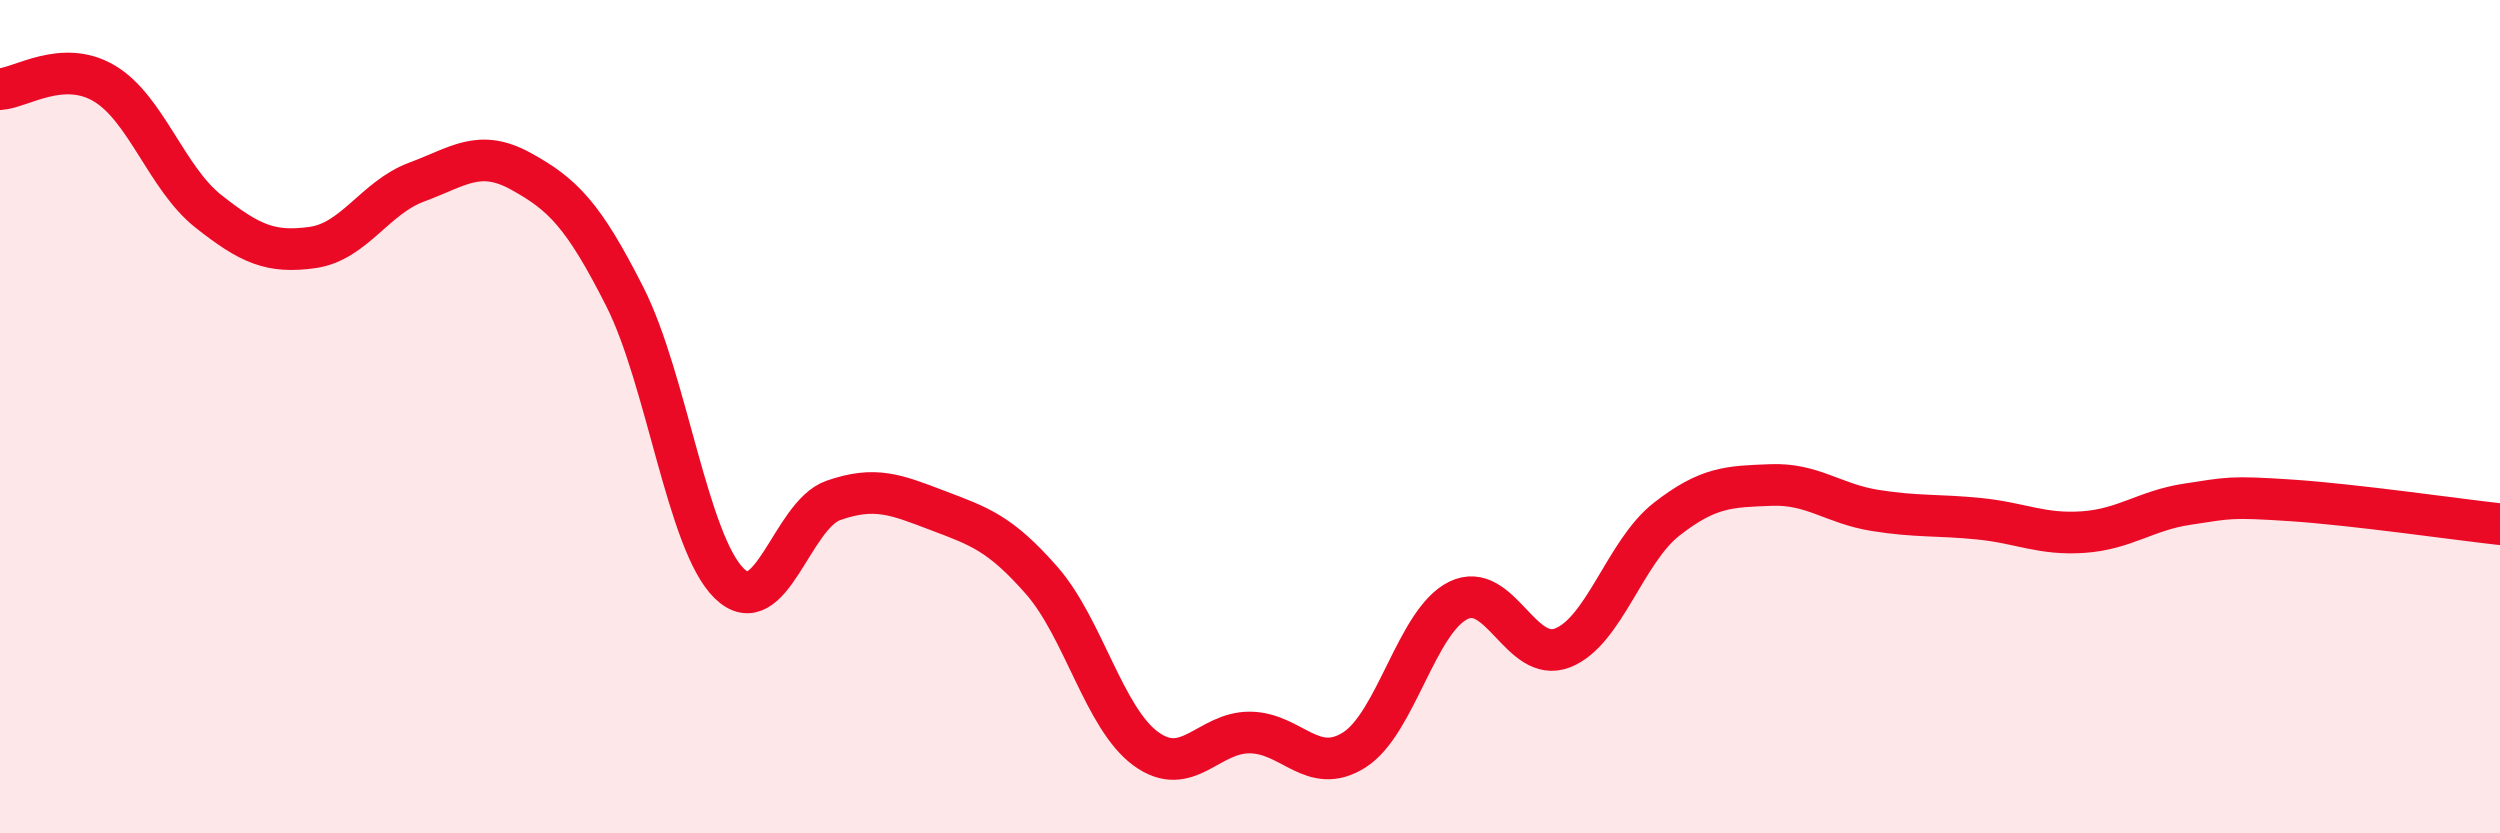
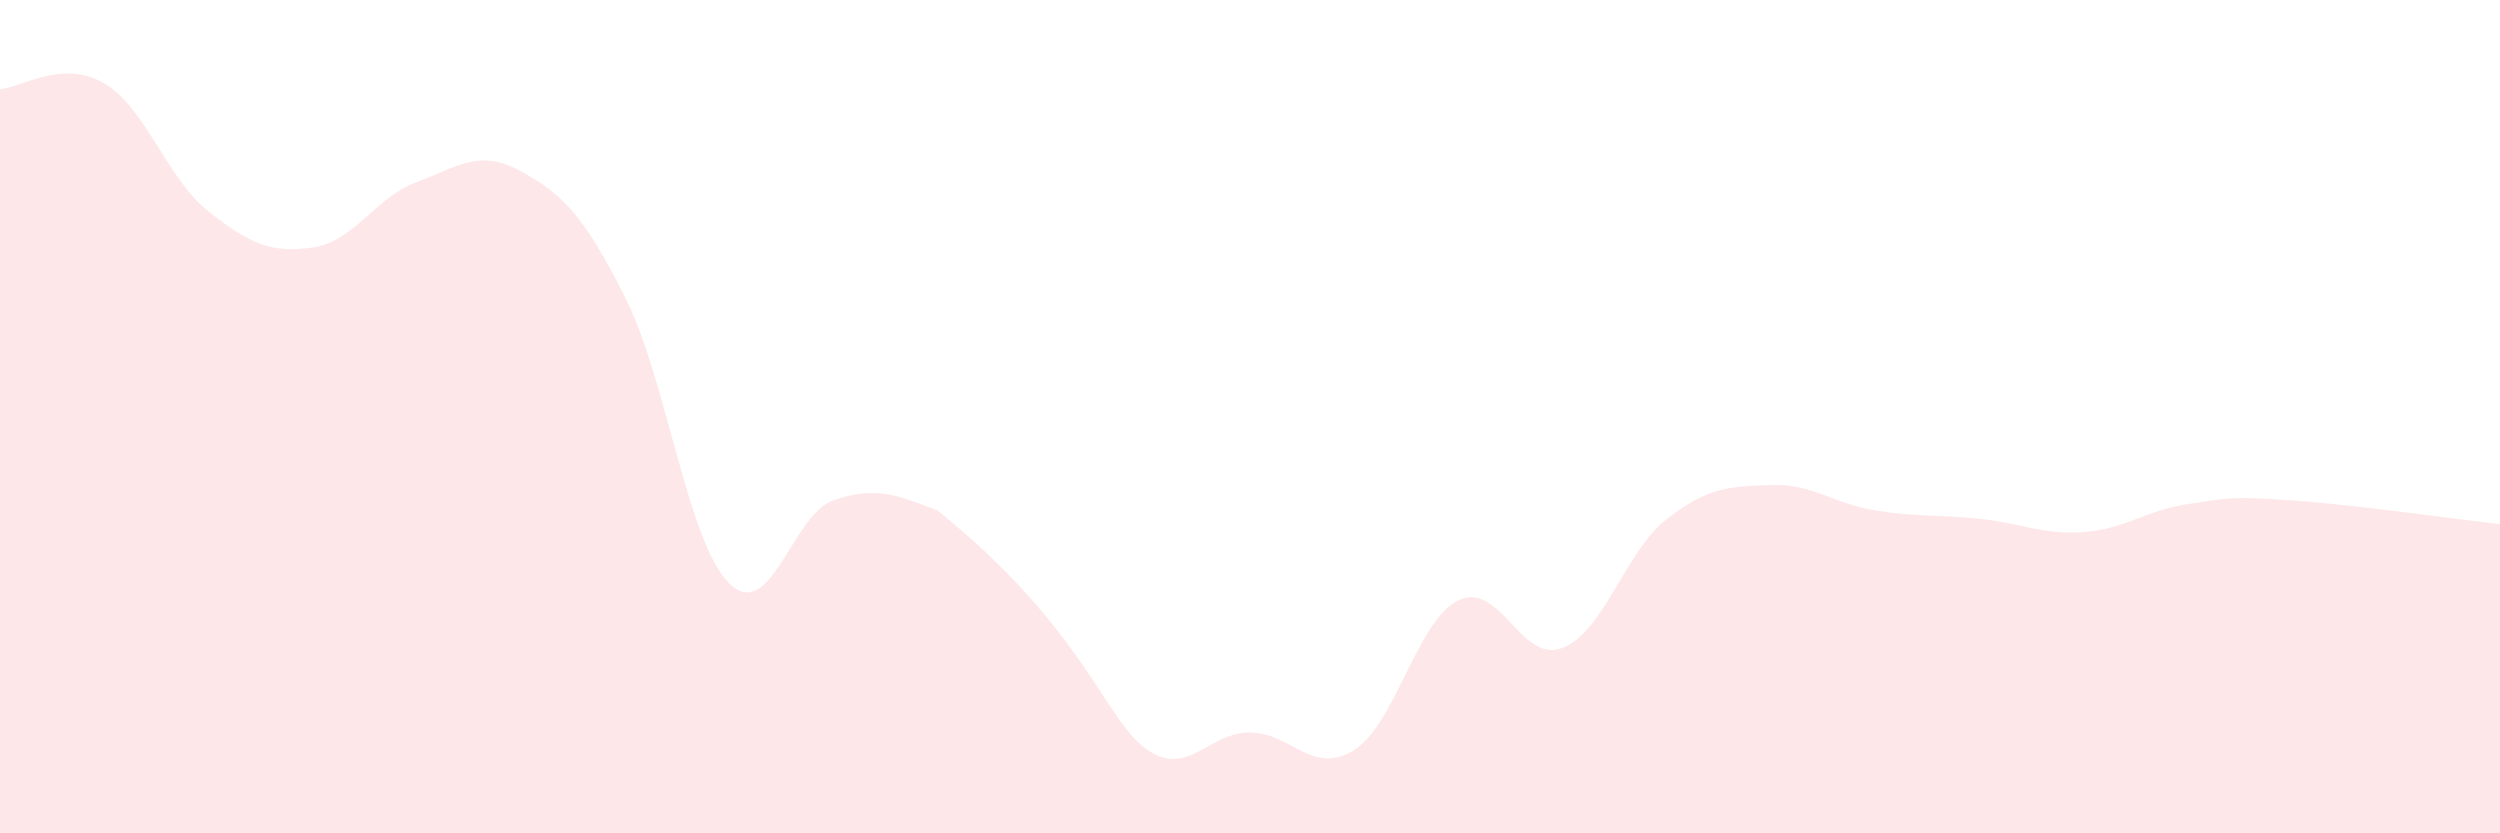
<svg xmlns="http://www.w3.org/2000/svg" width="60" height="20" viewBox="0 0 60 20">
-   <path d="M 0,2.14 C 0.5,2.11 1.5,1.41 2.5,2 C 3.5,2.59 4,4.28 5,5.07 C 6,5.86 6.5,6.08 7.5,5.94 C 8.5,5.8 9,4.74 10,4.37 C 11,4 11.5,3.56 12.5,4.11 C 13.5,4.66 14,5.15 15,7.13 C 16,9.11 16.5,13.02 17.5,14 C 18.5,14.98 19,12.36 20,12.01 C 21,11.66 21.5,11.87 22.5,12.25 C 23.5,12.63 24,12.79 25,13.93 C 26,15.07 26.5,17.24 27.5,17.97 C 28.5,18.7 29,17.57 30,17.58 C 31,17.59 31.5,18.63 32.5,18 C 33.5,17.37 34,14.9 35,14.41 C 36,13.92 36.5,15.94 37.5,15.55 C 38.5,15.16 39,13.24 40,12.46 C 41,11.68 41.5,11.68 42.5,11.64 C 43.5,11.6 44,12.09 45,12.25 C 46,12.41 46.5,12.35 47.5,12.45 C 48.5,12.55 49,12.84 50,12.77 C 51,12.7 51.5,12.25 52.5,12.1 C 53.5,11.95 53.5,11.91 55,12.01 C 56.5,12.11 59,12.47 60,12.58L60 20L0 20Z" fill="#EB0A25" opacity="0.1" stroke-linecap="round" stroke-linejoin="round" />
-   <path d="M 0,2.14 C 0.5,2.11 1.5,1.41 2.5,2 C 3.5,2.59 4,4.28 5,5.07 C 6,5.86 6.5,6.08 7.5,5.94 C 8.5,5.8 9,4.74 10,4.37 C 11,4 11.5,3.56 12.5,4.11 C 13.5,4.66 14,5.15 15,7.13 C 16,9.11 16.5,13.02 17.5,14 C 18.5,14.98 19,12.36 20,12.01 C 21,11.66 21.5,11.87 22.5,12.25 C 23.5,12.63 24,12.79 25,13.93 C 26,15.07 26.5,17.24 27.5,17.97 C 28.5,18.7 29,17.57 30,17.58 C 31,17.59 31.5,18.63 32.5,18 C 33.5,17.37 34,14.9 35,14.41 C 36,13.92 36.5,15.94 37.5,15.55 C 38.5,15.16 39,13.24 40,12.46 C 41,11.68 41.5,11.68 42.5,11.64 C 43.5,11.6 44,12.09 45,12.25 C 46,12.41 46.5,12.35 47.5,12.45 C 48.5,12.55 49,12.84 50,12.77 C 51,12.7 51.5,12.25 52.5,12.1 C 53.5,11.95 53.5,11.91 55,12.01 C 56.5,12.11 59,12.47 60,12.58" stroke="#EB0A25" stroke-width="1" fill="none" stroke-linecap="round" stroke-linejoin="round" />
+   <path d="M 0,2.14 C 0.5,2.11 1.5,1.41 2.5,2 C 3.5,2.59 4,4.28 5,5.07 C 6,5.86 6.5,6.08 7.5,5.94 C 8.5,5.8 9,4.74 10,4.37 C 11,4 11.5,3.56 12.5,4.11 C 13.5,4.66 14,5.15 15,7.13 C 16,9.11 16.5,13.02 17.5,14 C 18.5,14.98 19,12.36 20,12.01 C 21,11.66 21.5,11.87 22.5,12.25 C 26,15.07 26.5,17.24 27.5,17.97 C 28.5,18.7 29,17.57 30,17.58 C 31,17.59 31.5,18.63 32.5,18 C 33.5,17.37 34,14.9 35,14.41 C 36,13.92 36.5,15.94 37.5,15.55 C 38.5,15.16 39,13.24 40,12.46 C 41,11.68 41.5,11.68 42.5,11.64 C 43.5,11.6 44,12.09 45,12.25 C 46,12.41 46.5,12.35 47.5,12.45 C 48.5,12.55 49,12.84 50,12.77 C 51,12.7 51.5,12.25 52.5,12.1 C 53.5,11.95 53.5,11.91 55,12.01 C 56.5,12.11 59,12.47 60,12.58L60 20L0 20Z" fill="#EB0A25" opacity="0.1" stroke-linecap="round" stroke-linejoin="round" />
</svg>